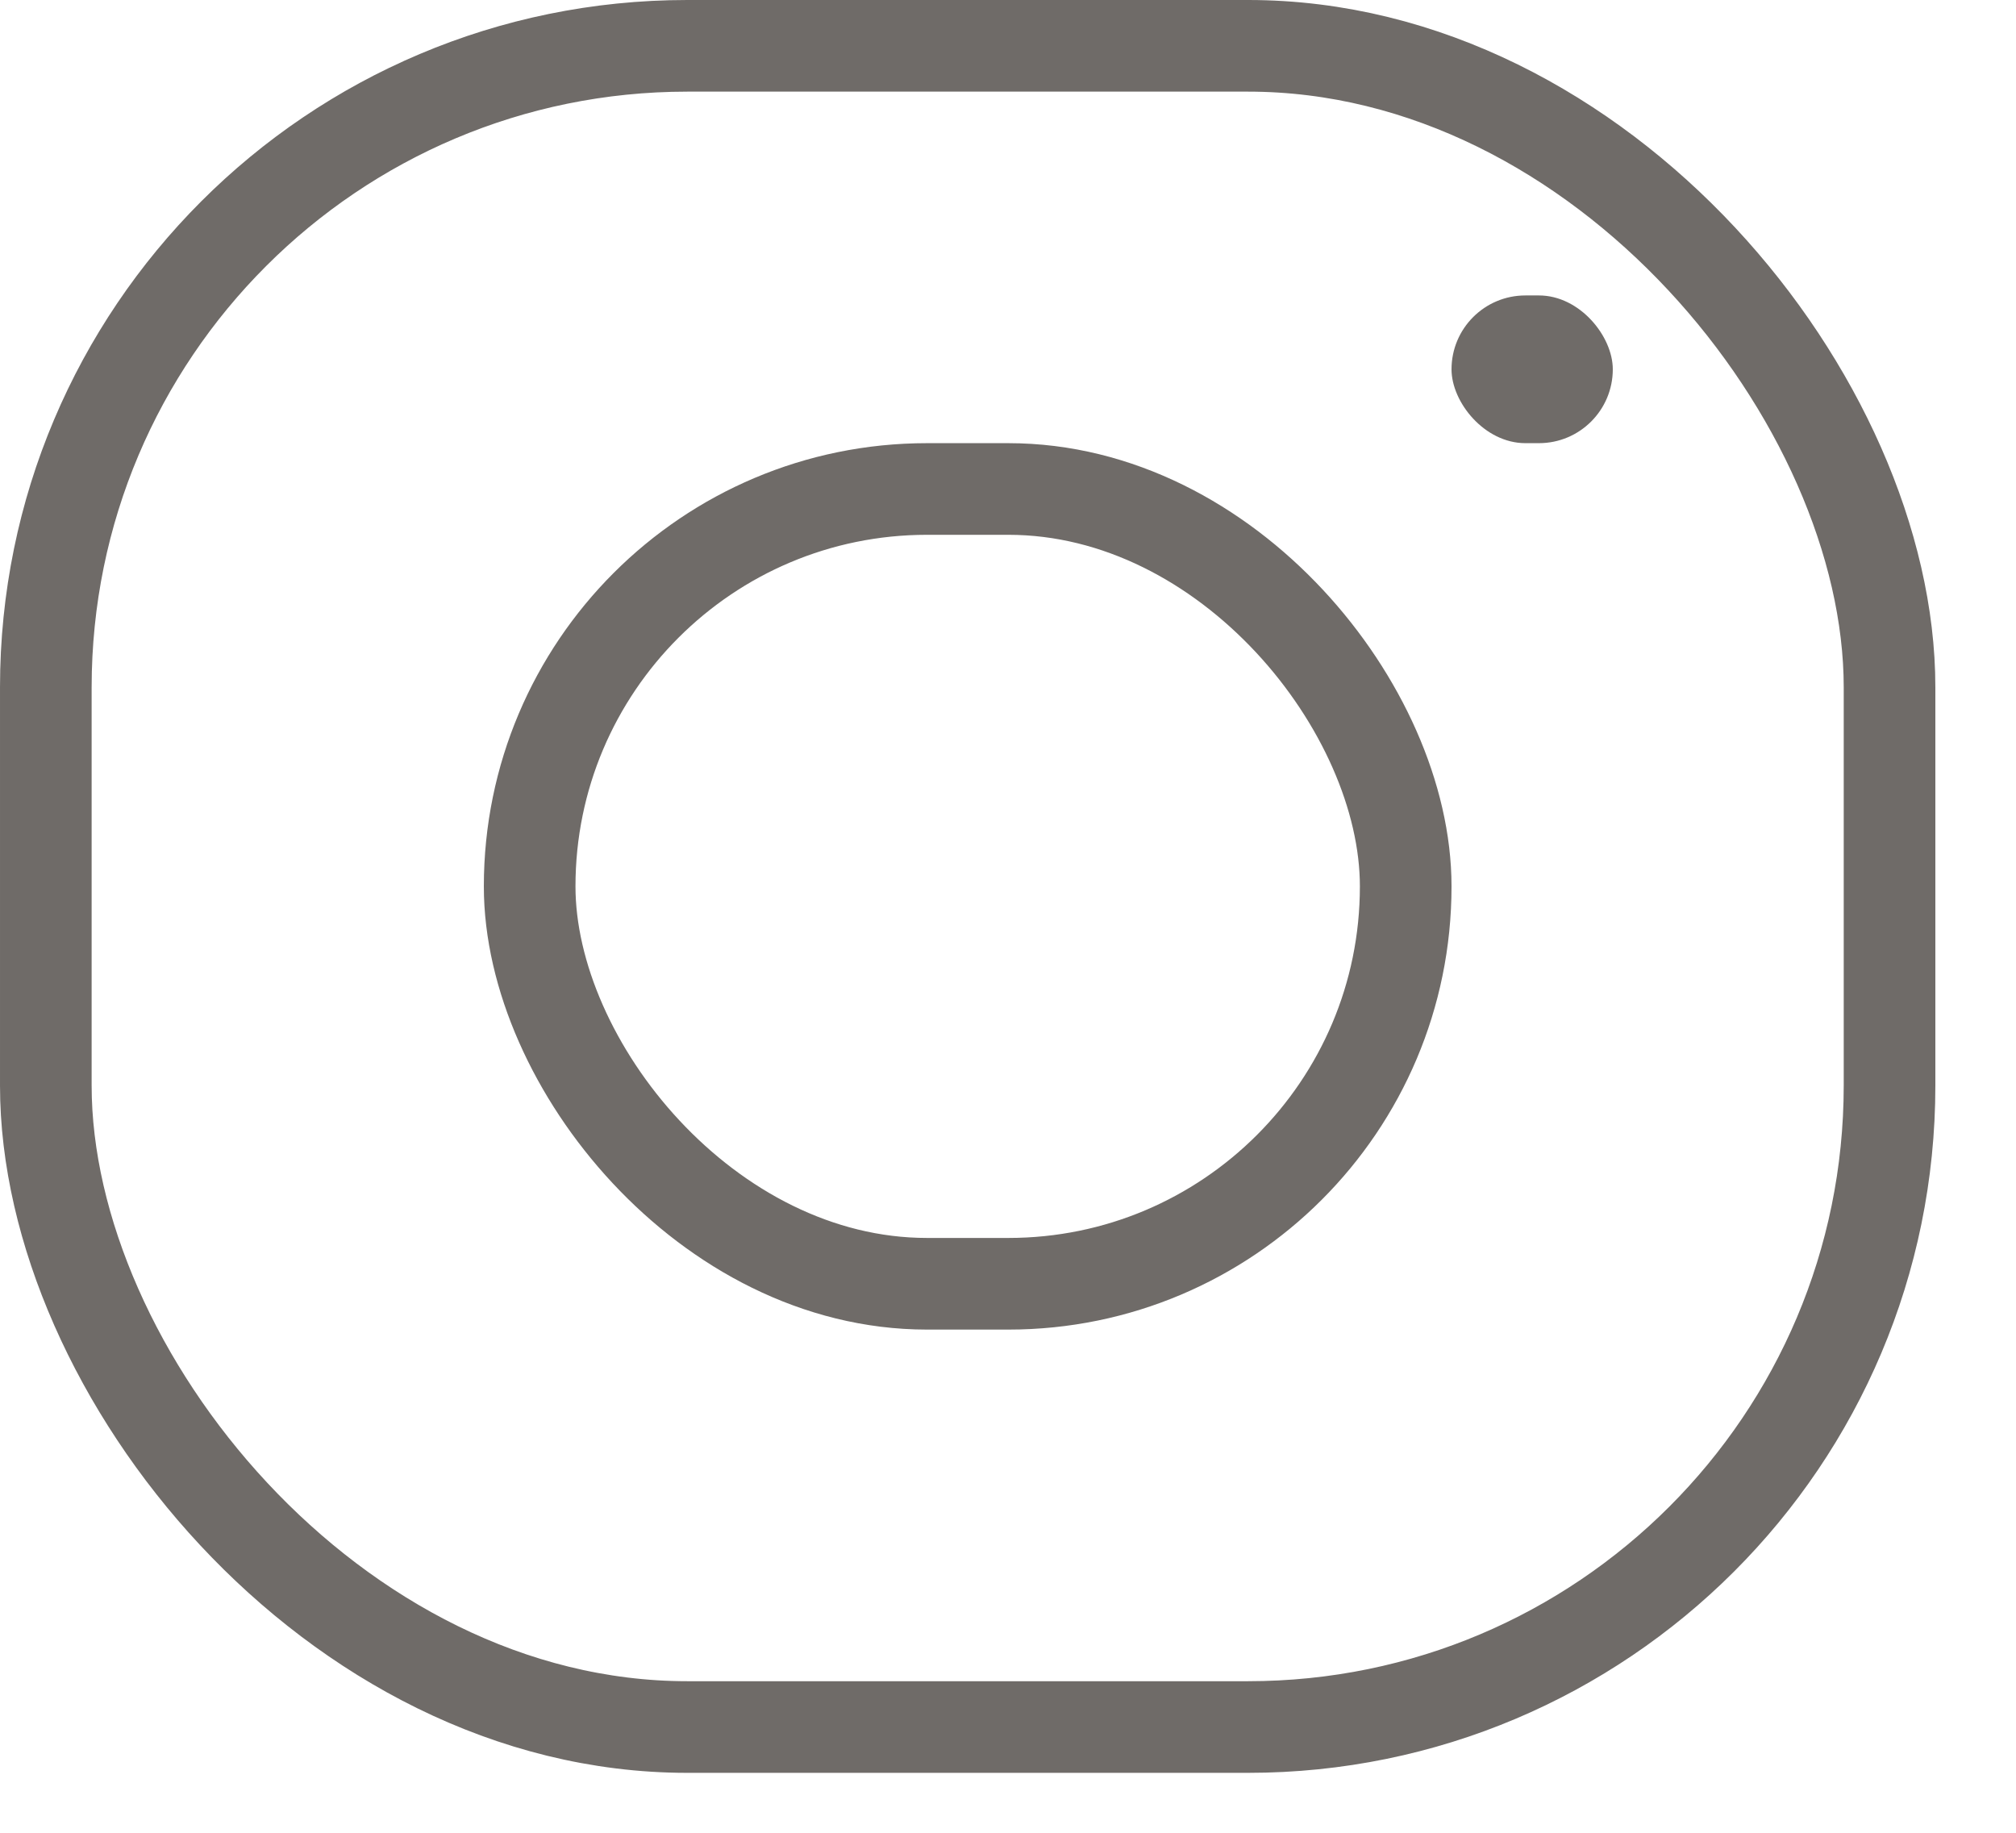
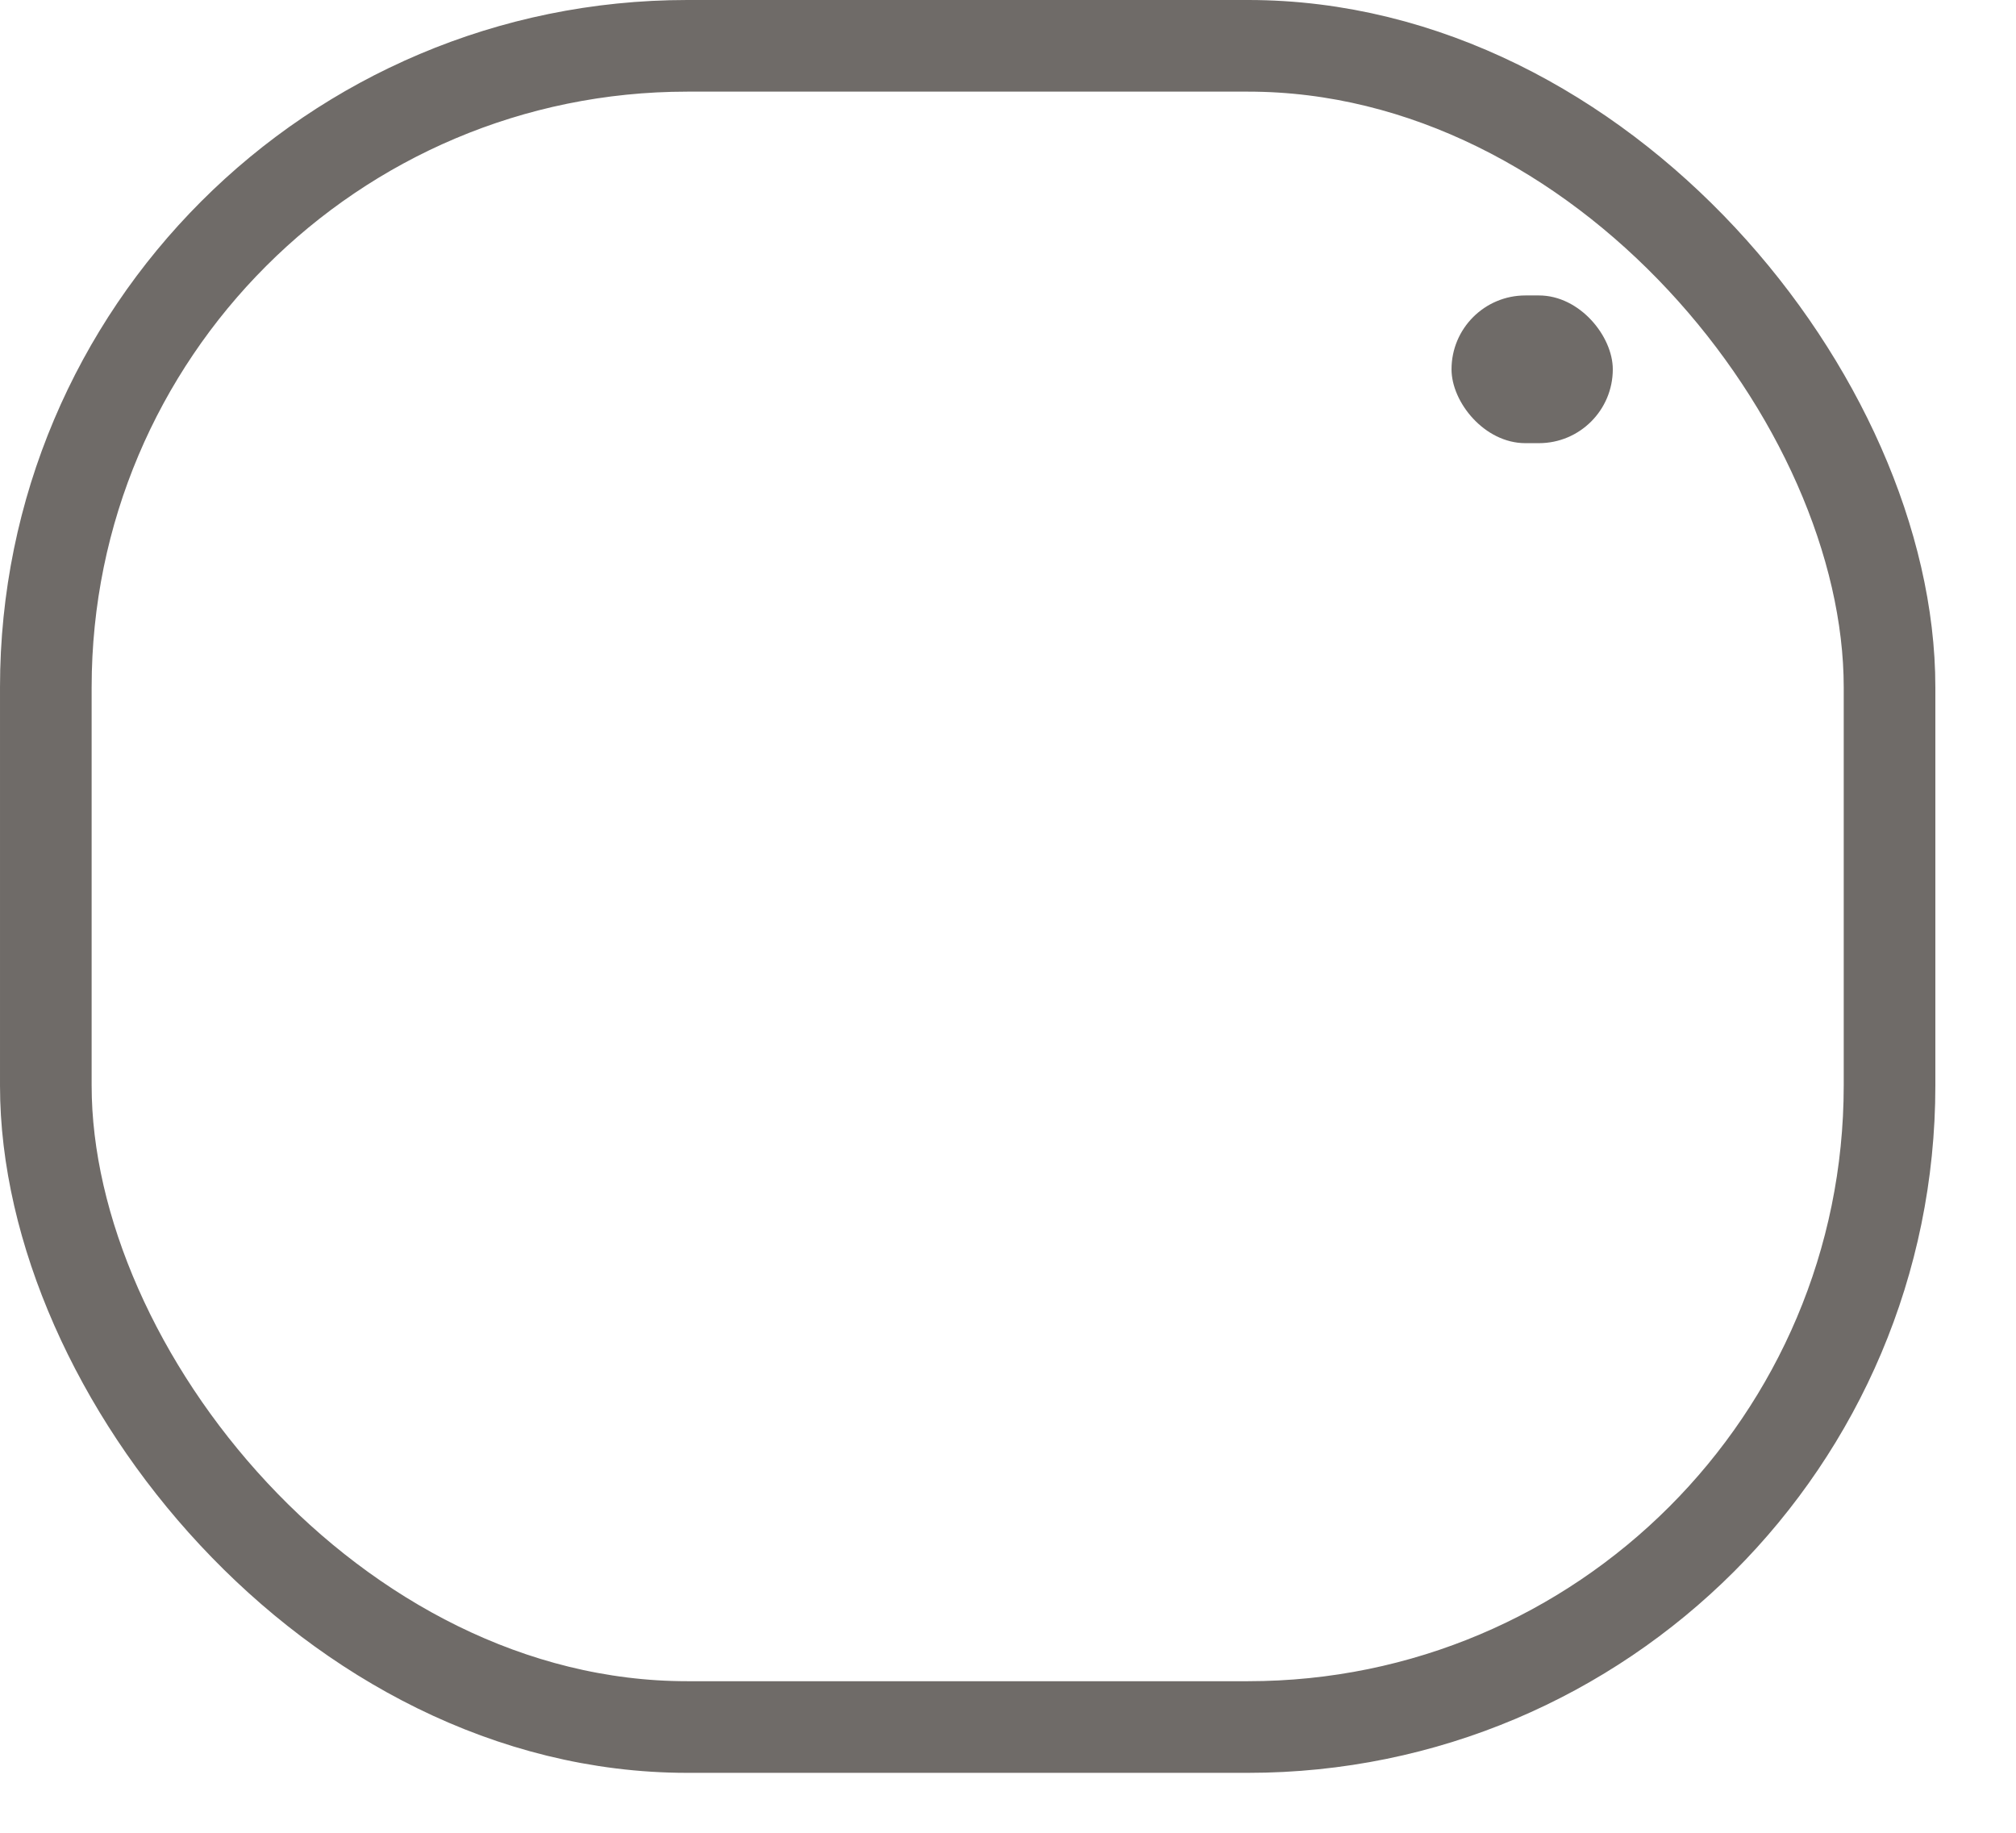
<svg xmlns="http://www.w3.org/2000/svg" width="22px" height="20px" viewBox="0 0 22 20" version="1.1">
  <title>Insta</title>
  <desc>Created with Sketch.</desc>
  <defs />
  <g id="Symbols" stroke="none" stroke-width="1" fill="none" fill-rule="evenodd" opacity="0.75">
    <g id="Footer---Expanded-Email" transform="translate(-658, -272)">
      <g id="Footer">
        <g id="Soch">
          <g transform="translate(658, 272)">
            <g id="Insta" opacity="1">
              <rect id="Rectangle-2" stroke="#3F3A36" x="0.5" y="0.5" width="20.12" height="18.346" rx="7" />
-               <rect id="Rectangle-2" stroke="#3F3A36" x="5.78" y="5.336" width="9.56" height="8.673" rx="4.336" />
              <rect id="Rectangle-2" fill="#3F3A36" x="15.84" y="3.224" width="1.76" height="1.612" rx="0.806" />
            </g>
          </g>
        </g>
      </g>
    </g>
  </g>
</svg>